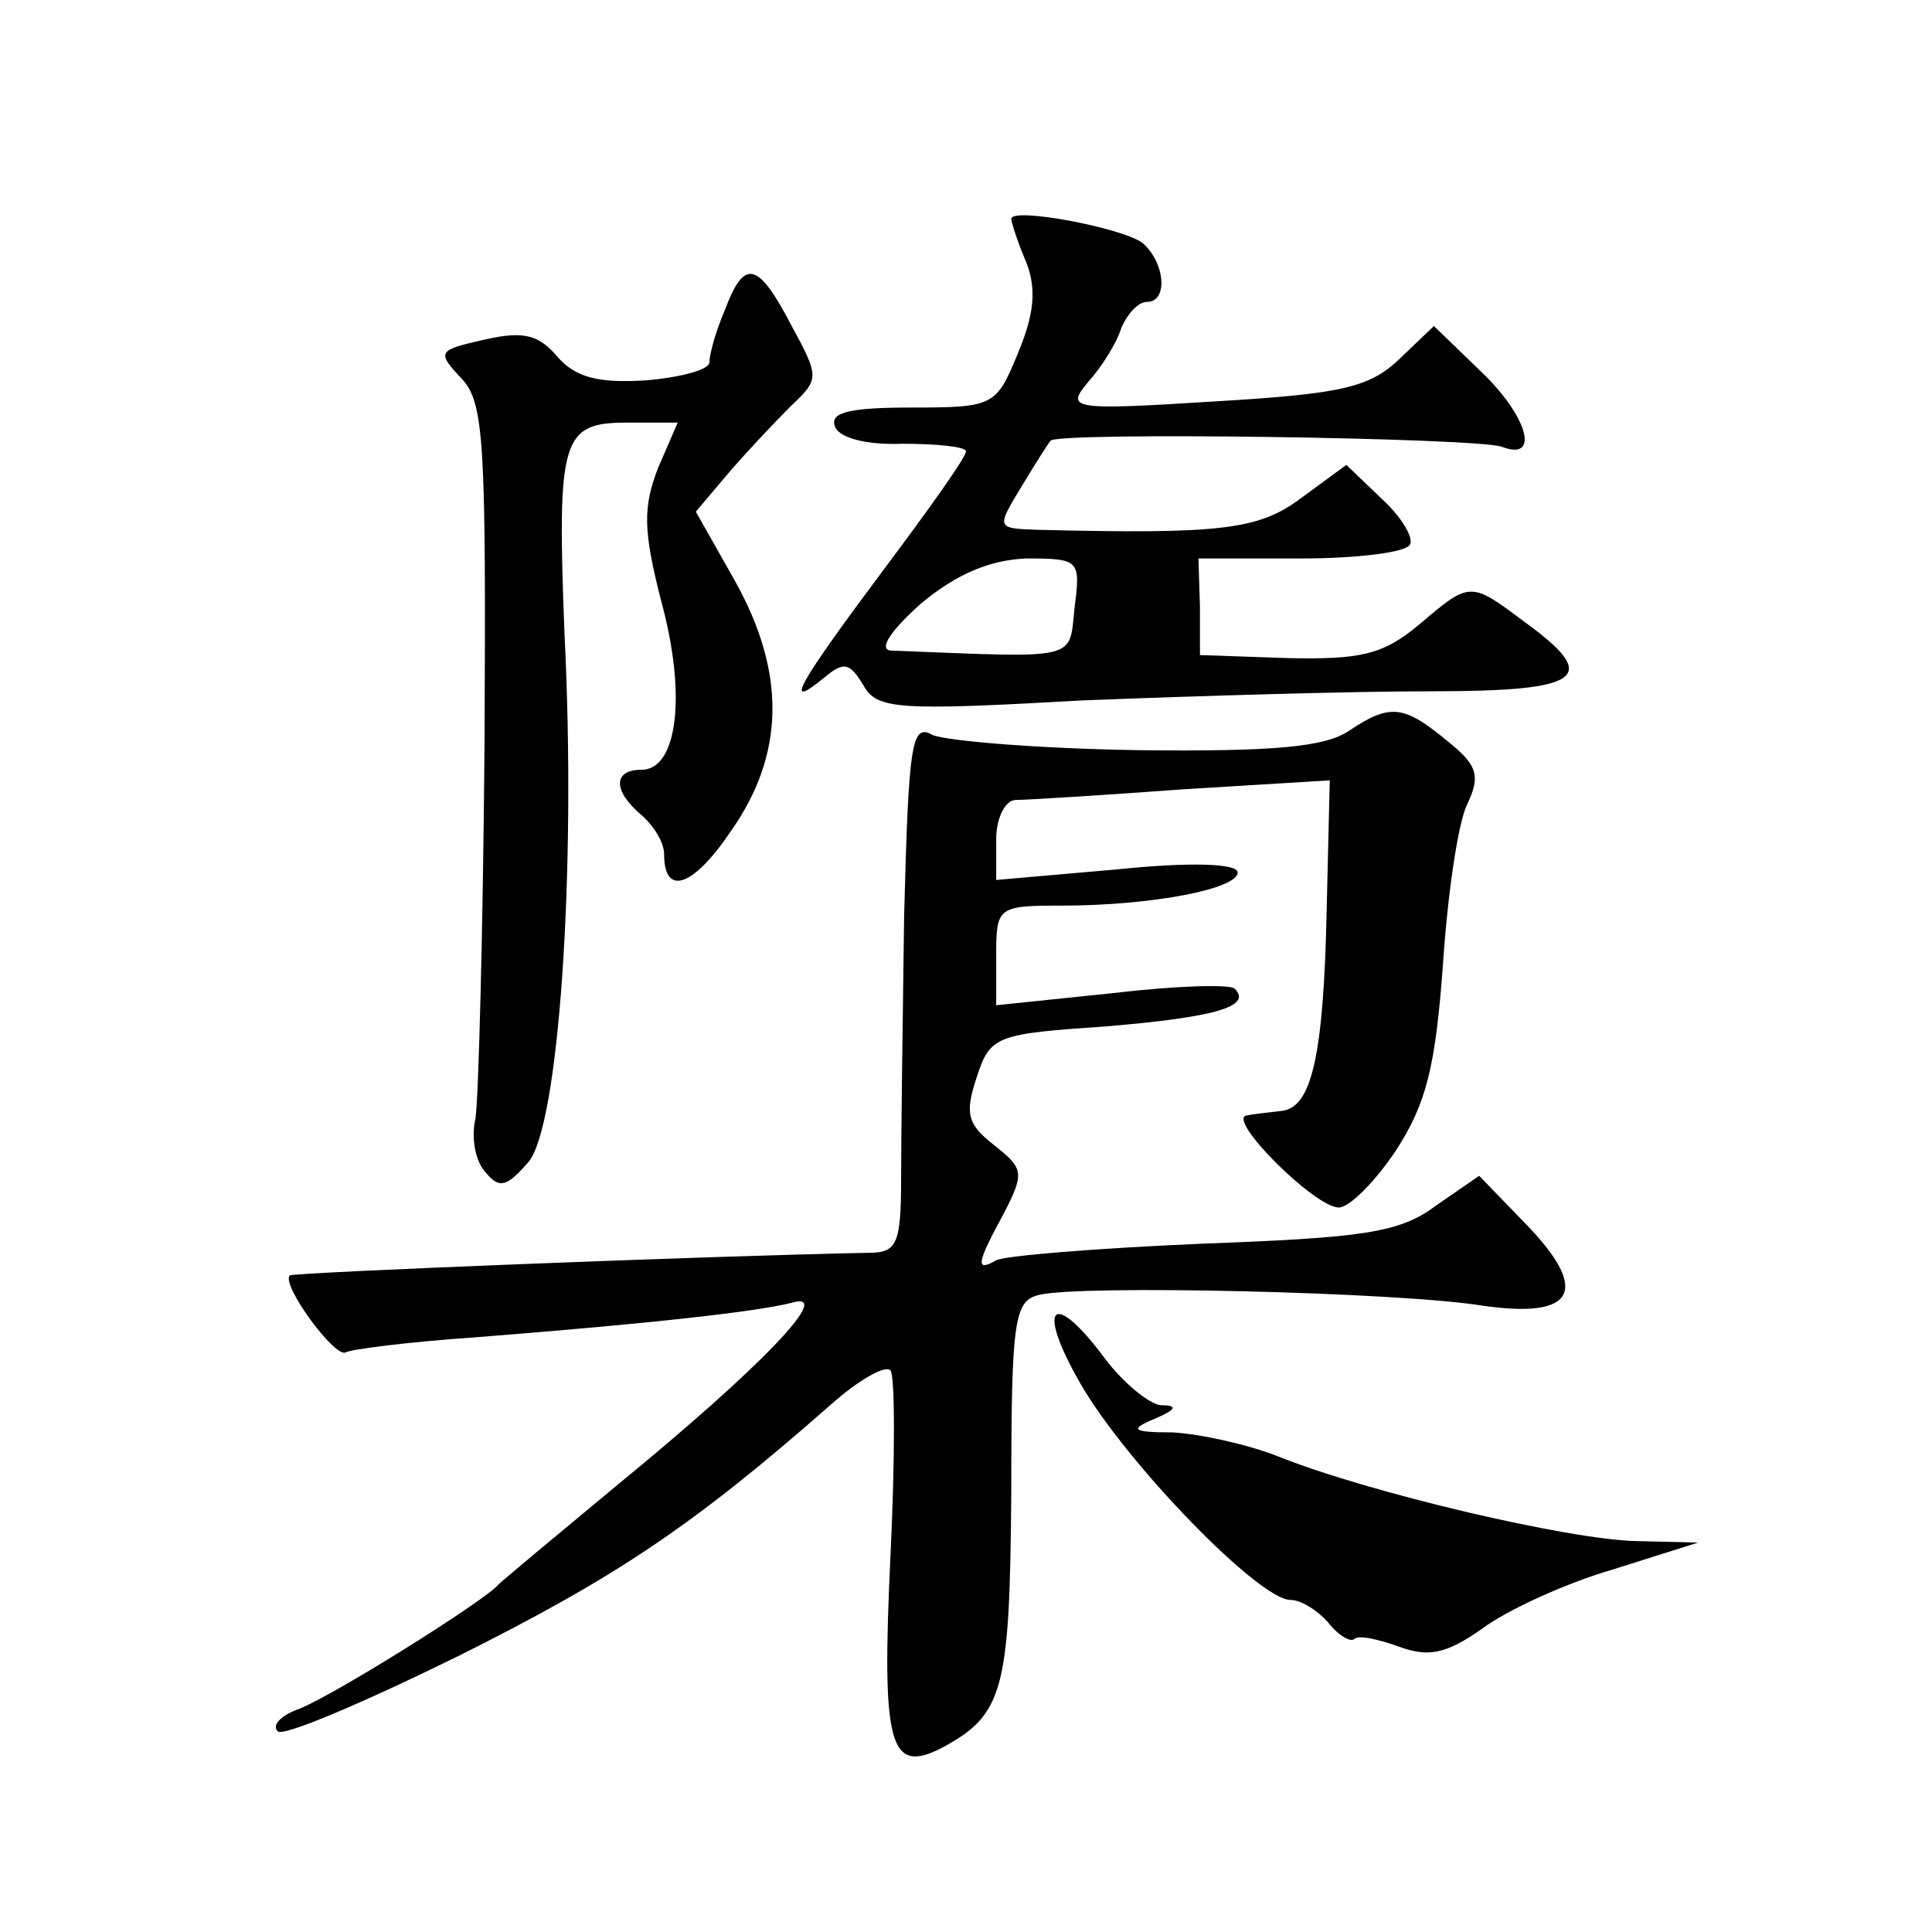
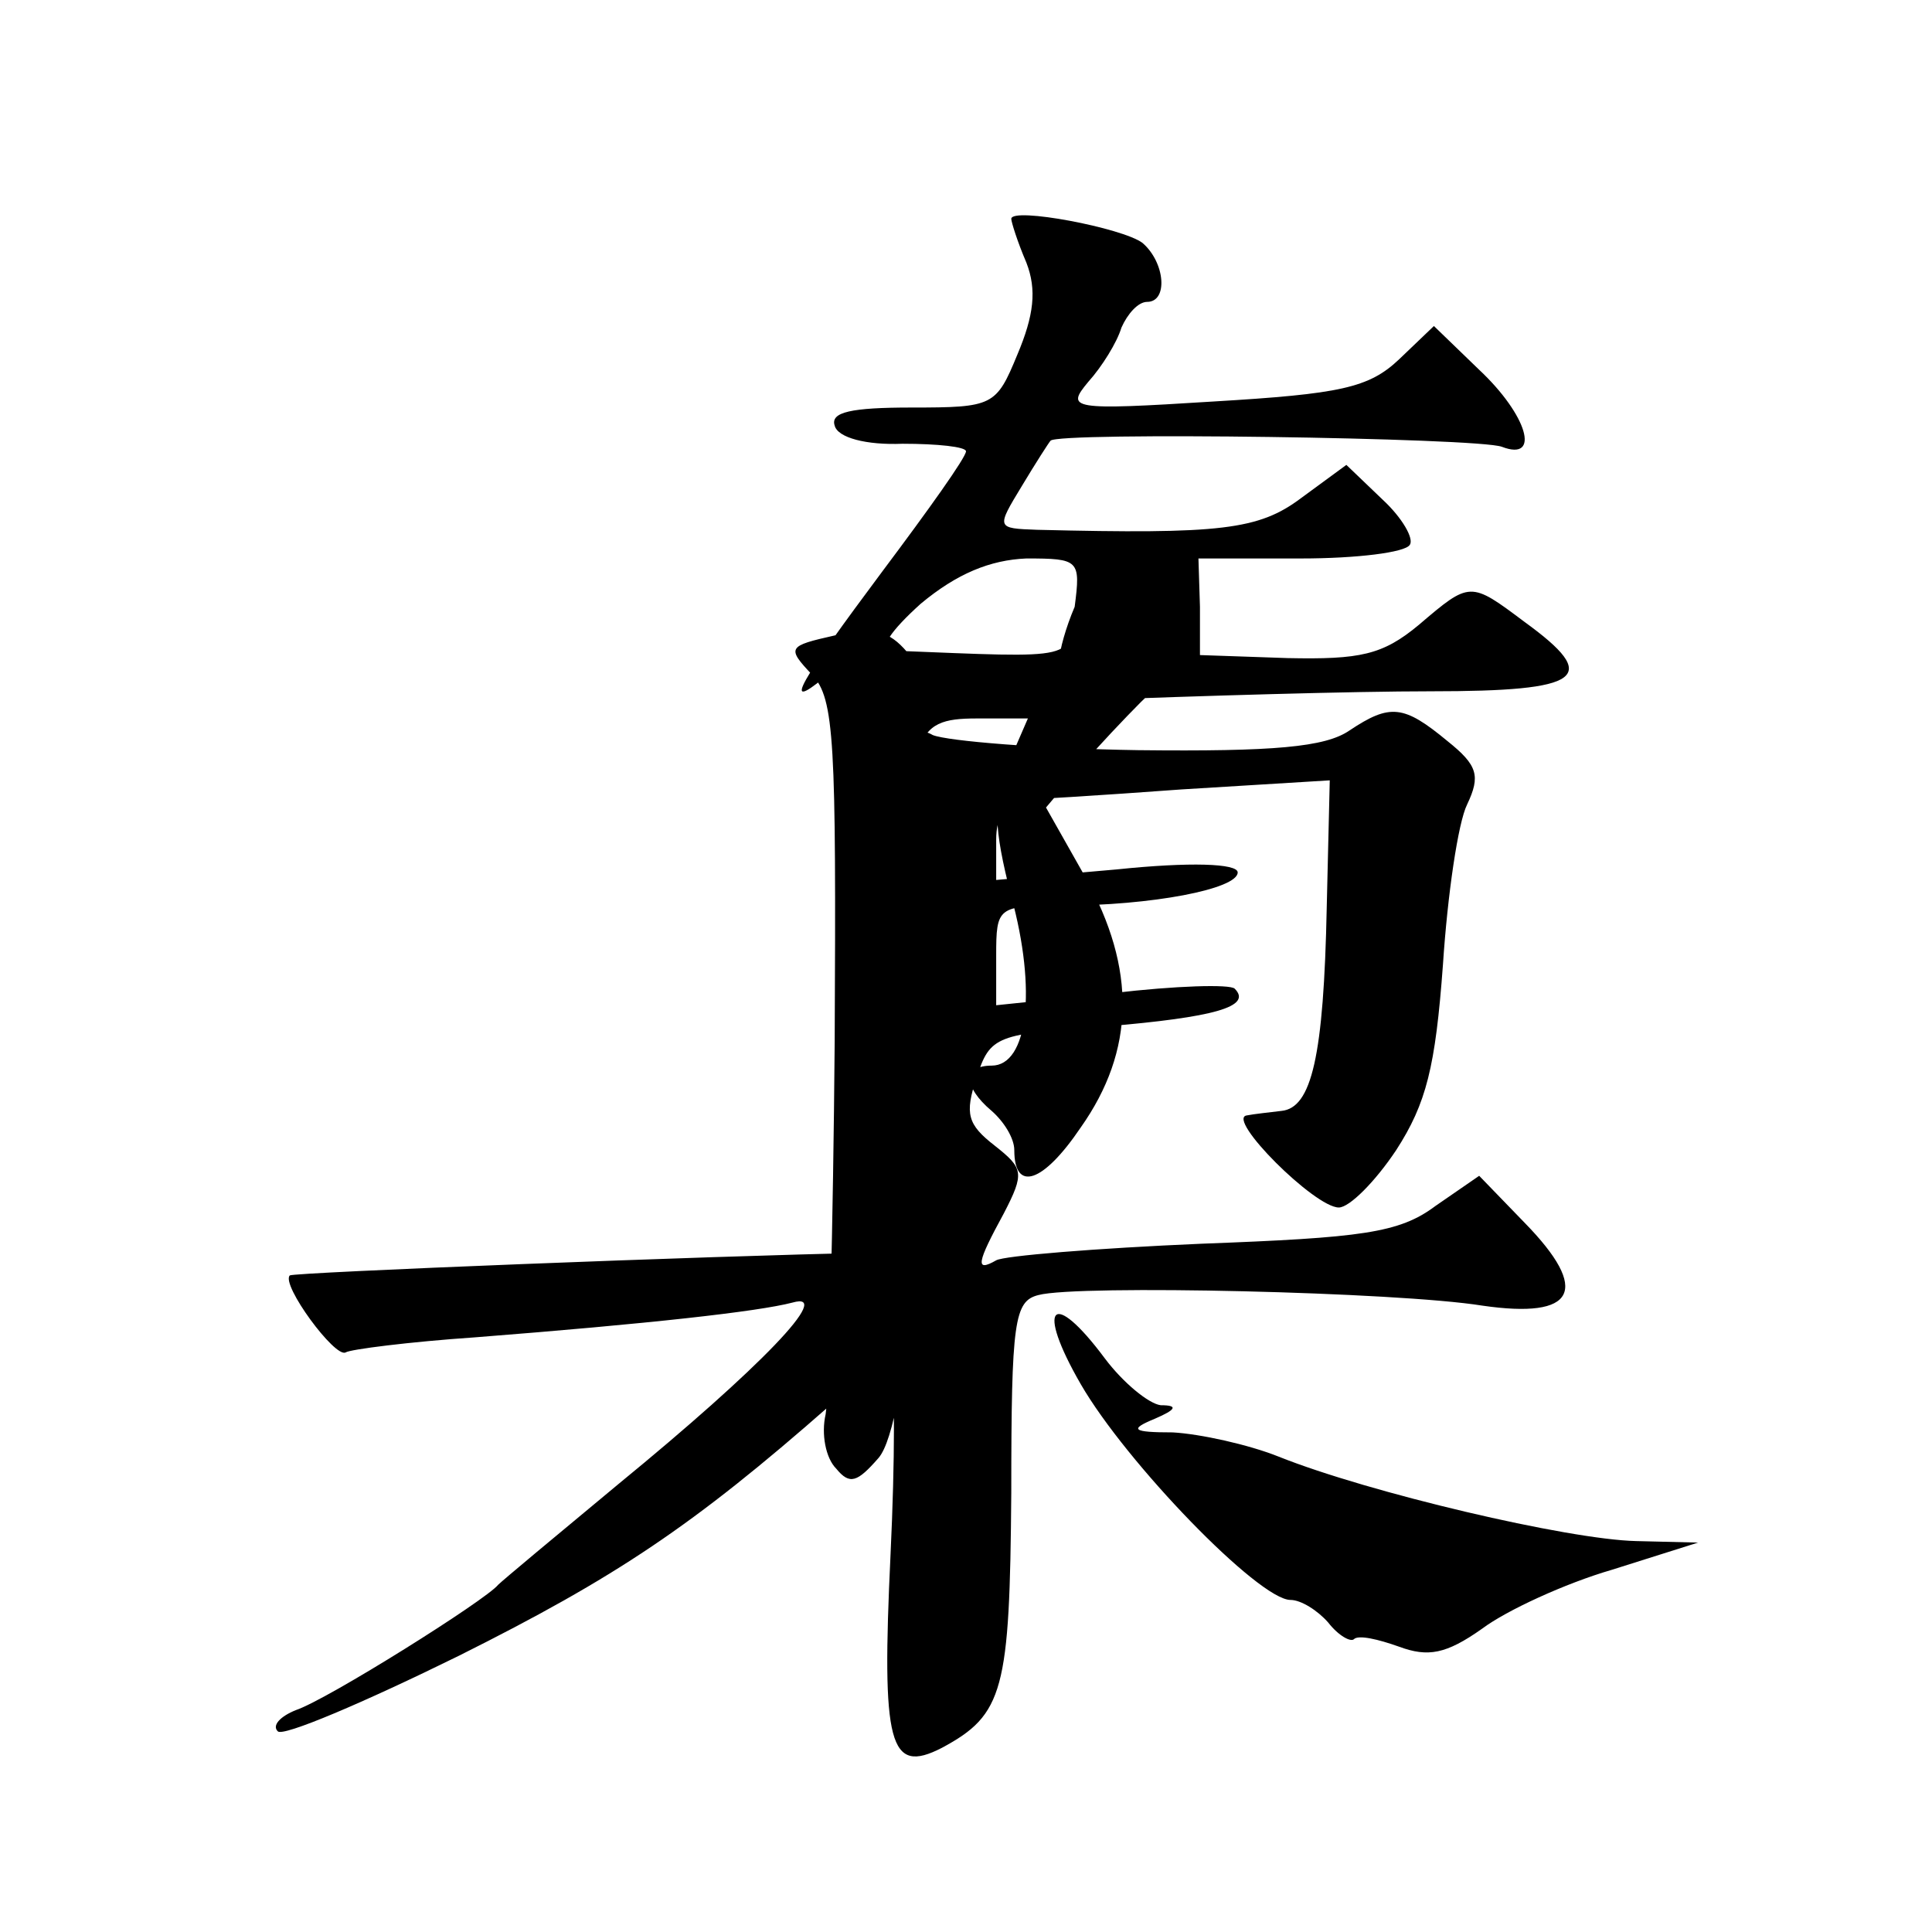
<svg xmlns="http://www.w3.org/2000/svg" version="1.0" width="128pt" height="128pt" viewBox="0 0 128 128" preserveAspectRatio="xMidYMid meet">
  <g transform="translate(0,128) scale(0.1,-0.1)" fill="#0" stroke="none">
-     <path d="M670 1135 c0 -2 4 -15 10 -29 7 -18 5 -35 -6 -61 -14 -34 -16 -35 -70 -35 -40 0 -54 -3 -51 -12 2 -8 21 -13 45 -12 23 0 42 -2 42 -5 0 -4 -25 -39 -55 -79 -56 -75 -67 -94 -39 -71 13 11 17 10 26 -5 9 -16 22 -17 146 -10 76 3 179 6 230 6 101 0 113 9 62 46 -36 27 -36 27 -70 -2 -24 -20 -39 -23 -87 -22 l-58 2 0 32 -1 32 68 0 c37 0 69 4 72 9 3 4 -5 18 -18 30 l-24 23 -30 -22 c-28 -21 -53 -24 -175 -21 -27 1 -27 1 -10 29 9 15 18 29 19 30 4 6 283 2 299 -4 26 -10 17 21 -15 51 l-30 29 -23 -22 c-20 -19 -39 -23 -123 -28 -95 -6 -98 -5 -83 13 9 10 19 26 22 36 4 9 11 17 17 17 14 0 12 26 -3 39 -13 10 -87 24 -87 16z m42 -257 c-4 -36 5 -34 -122 -29 -8 1 0 13 20 31 24 20 46 29 70 30 35 0 36 -1 32 -32z M480 1074 c-6 -14 -10 -29 -10 -34 0 -5 -19 -10 -42 -12 -32 -2 -47 2 -59 16 -12 14 -22 17 -48 11 -31 -7 -32 -8 -15 -26 15 -16 16 -44 15 -243 -1 -124 -4 -235 -6 -247 -3 -13 0 -29 7 -36 9 -11 14 -9 28 7 20 23 32 190 24 350 -5 129 -2 140 41 140 l34 0 -13 -30 c-10 -26 -10 -41 2 -88 17 -62 11 -112 -13 -112 -19 0 -19 -14 0 -30 8 -7 15 -18 15 -26 0 -28 19 -22 44 15 36 51 37 105 3 166 l-26 46 22 26 c12 14 31 34 41 44 19 18 19 19 0 54 -22 42 -31 44 -44 9z M894 796 c-16 -11 -50 -14 -140 -13 -65 1 -126 6 -136 10 -14 8 -16 -4 -19 -120 -1 -70 -2 -149 -2 -175 0 -42 -3 -48 -21 -48 -104 -2 -382 -13 -384 -15 -6 -6 30 -55 37 -51 3 2 42 7 86 10 115 9 187 17 210 23 28 8 -21 -43 -115 -120 -41 -34 -77 -64 -80 -67 -8 -10 -113 -76 -134 -83 -10 -4 -16 -10 -12 -14 3 -4 57 19 120 50 104 52 155 86 246 166 19 17 37 27 40 23 3 -4 3 -59 0 -122 -6 -126 -1 -146 34 -128 41 22 45 38 46 169 0 114 2 127 18 131 26 7 238 2 294 -7 62 -9 72 10 28 55 l-30 31 -29 -20 c-24 -18 -49 -21 -155 -25 -70 -3 -131 -8 -136 -11 -14 -8 -13 -2 5 31 14 27 13 30 -6 45 -18 14 -20 21 -12 45 9 28 13 29 86 34 71 6 97 13 85 25 -3 3 -39 2 -81 -3 l-77 -8 0 33 c0 32 1 33 43 33 60 0 117 11 117 22 0 6 -32 7 -80 2 l-80 -7 0 27 c0 14 6 26 13 26 6 0 56 3 110 7 l98 6 -2 -84 c-2 -99 -10 -133 -30 -135 -8 -1 -18 -2 -23 -3 -14 -2 45 -61 61 -61 7 0 24 17 38 38 20 31 26 55 31 123 3 46 10 94 16 106 9 19 7 26 -13 42 -29 24 -38 25 -65 7z M716 363 c30 -52 118 -143 139 -143 7 0 18 -7 25 -15 7 -9 15 -13 17 -11 3 3 16 0 30 -5 19 -7 31 -5 55 12 16 12 55 30 86 39 l57 18 -41 1 c-45 1 -177 32 -237 56 -20 8 -52 15 -70 16 -27 0 -29 2 -12 9 14 6 16 9 4 9 -8 1 -25 15 -37 31 -35 47 -46 35 -16 -17z" />
+     <path d="M670 1135 c0 -2 4 -15 10 -29 7 -18 5 -35 -6 -61 -14 -34 -16 -35 -70 -35 -40 0 -54 -3 -51 -12 2 -8 21 -13 45 -12 23 0 42 -2 42 -5 0 -4 -25 -39 -55 -79 -56 -75 -67 -94 -39 -71 13 11 17 10 26 -5 9 -16 22 -17 146 -10 76 3 179 6 230 6 101 0 113 9 62 46 -36 27 -36 27 -70 -2 -24 -20 -39 -23 -87 -22 l-58 2 0 32 -1 32 68 0 c37 0 69 4 72 9 3 4 -5 18 -18 30 l-24 23 -30 -22 c-28 -21 -53 -24 -175 -21 -27 1 -27 1 -10 29 9 15 18 29 19 30 4 6 283 2 299 -4 26 -10 17 21 -15 51 l-30 29 -23 -22 c-20 -19 -39 -23 -123 -28 -95 -6 -98 -5 -83 13 9 10 19 26 22 36 4 9 11 17 17 17 14 0 12 26 -3 39 -13 10 -87 24 -87 16z m42 -257 c-4 -36 5 -34 -122 -29 -8 1 0 13 20 31 24 20 46 29 70 30 35 0 36 -1 32 -32z c-6 -14 -10 -29 -10 -34 0 -5 -19 -10 -42 -12 -32 -2 -47 2 -59 16 -12 14 -22 17 -48 11 -31 -7 -32 -8 -15 -26 15 -16 16 -44 15 -243 -1 -124 -4 -235 -6 -247 -3 -13 0 -29 7 -36 9 -11 14 -9 28 7 20 23 32 190 24 350 -5 129 -2 140 41 140 l34 0 -13 -30 c-10 -26 -10 -41 2 -88 17 -62 11 -112 -13 -112 -19 0 -19 -14 0 -30 8 -7 15 -18 15 -26 0 -28 19 -22 44 15 36 51 37 105 3 166 l-26 46 22 26 c12 14 31 34 41 44 19 18 19 19 0 54 -22 42 -31 44 -44 9z M894 796 c-16 -11 -50 -14 -140 -13 -65 1 -126 6 -136 10 -14 8 -16 -4 -19 -120 -1 -70 -2 -149 -2 -175 0 -42 -3 -48 -21 -48 -104 -2 -382 -13 -384 -15 -6 -6 30 -55 37 -51 3 2 42 7 86 10 115 9 187 17 210 23 28 8 -21 -43 -115 -120 -41 -34 -77 -64 -80 -67 -8 -10 -113 -76 -134 -83 -10 -4 -16 -10 -12 -14 3 -4 57 19 120 50 104 52 155 86 246 166 19 17 37 27 40 23 3 -4 3 -59 0 -122 -6 -126 -1 -146 34 -128 41 22 45 38 46 169 0 114 2 127 18 131 26 7 238 2 294 -7 62 -9 72 10 28 55 l-30 31 -29 -20 c-24 -18 -49 -21 -155 -25 -70 -3 -131 -8 -136 -11 -14 -8 -13 -2 5 31 14 27 13 30 -6 45 -18 14 -20 21 -12 45 9 28 13 29 86 34 71 6 97 13 85 25 -3 3 -39 2 -81 -3 l-77 -8 0 33 c0 32 1 33 43 33 60 0 117 11 117 22 0 6 -32 7 -80 2 l-80 -7 0 27 c0 14 6 26 13 26 6 0 56 3 110 7 l98 6 -2 -84 c-2 -99 -10 -133 -30 -135 -8 -1 -18 -2 -23 -3 -14 -2 45 -61 61 -61 7 0 24 17 38 38 20 31 26 55 31 123 3 46 10 94 16 106 9 19 7 26 -13 42 -29 24 -38 25 -65 7z M716 363 c30 -52 118 -143 139 -143 7 0 18 -7 25 -15 7 -9 15 -13 17 -11 3 3 16 0 30 -5 19 -7 31 -5 55 12 16 12 55 30 86 39 l57 18 -41 1 c-45 1 -177 32 -237 56 -20 8 -52 15 -70 16 -27 0 -29 2 -12 9 14 6 16 9 4 9 -8 1 -25 15 -37 31 -35 47 -46 35 -16 -17z" />
  </g>
</svg>